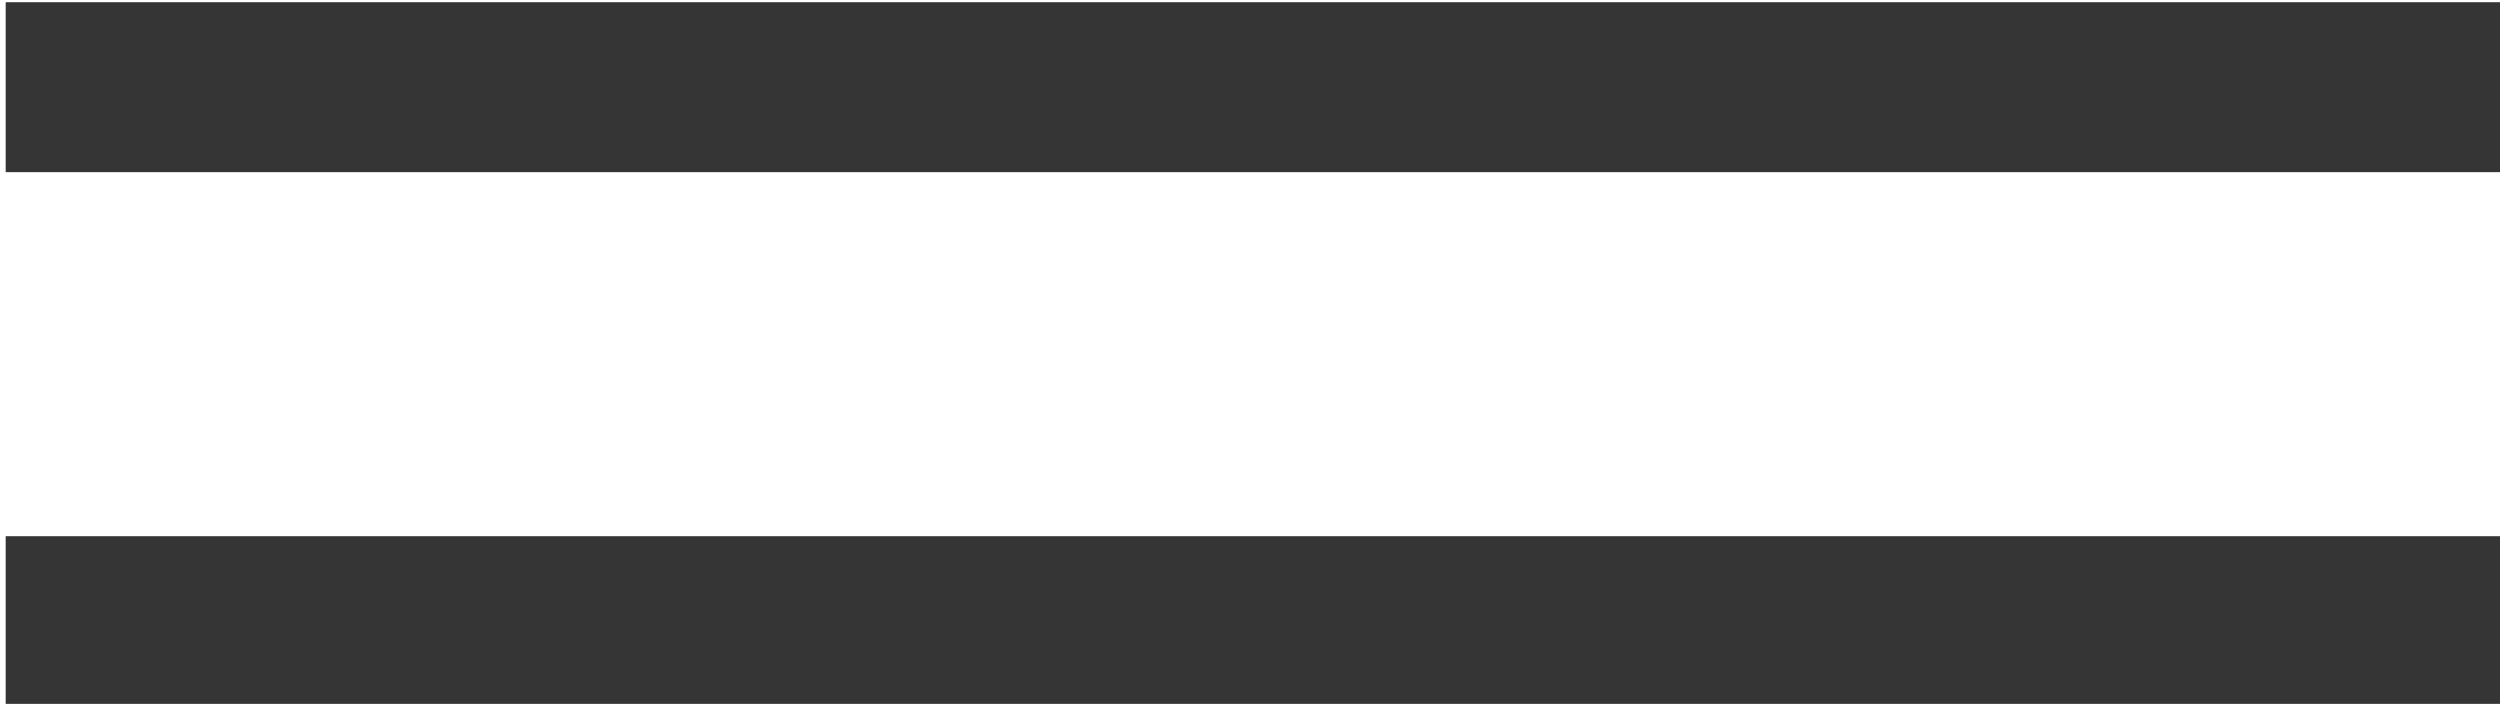
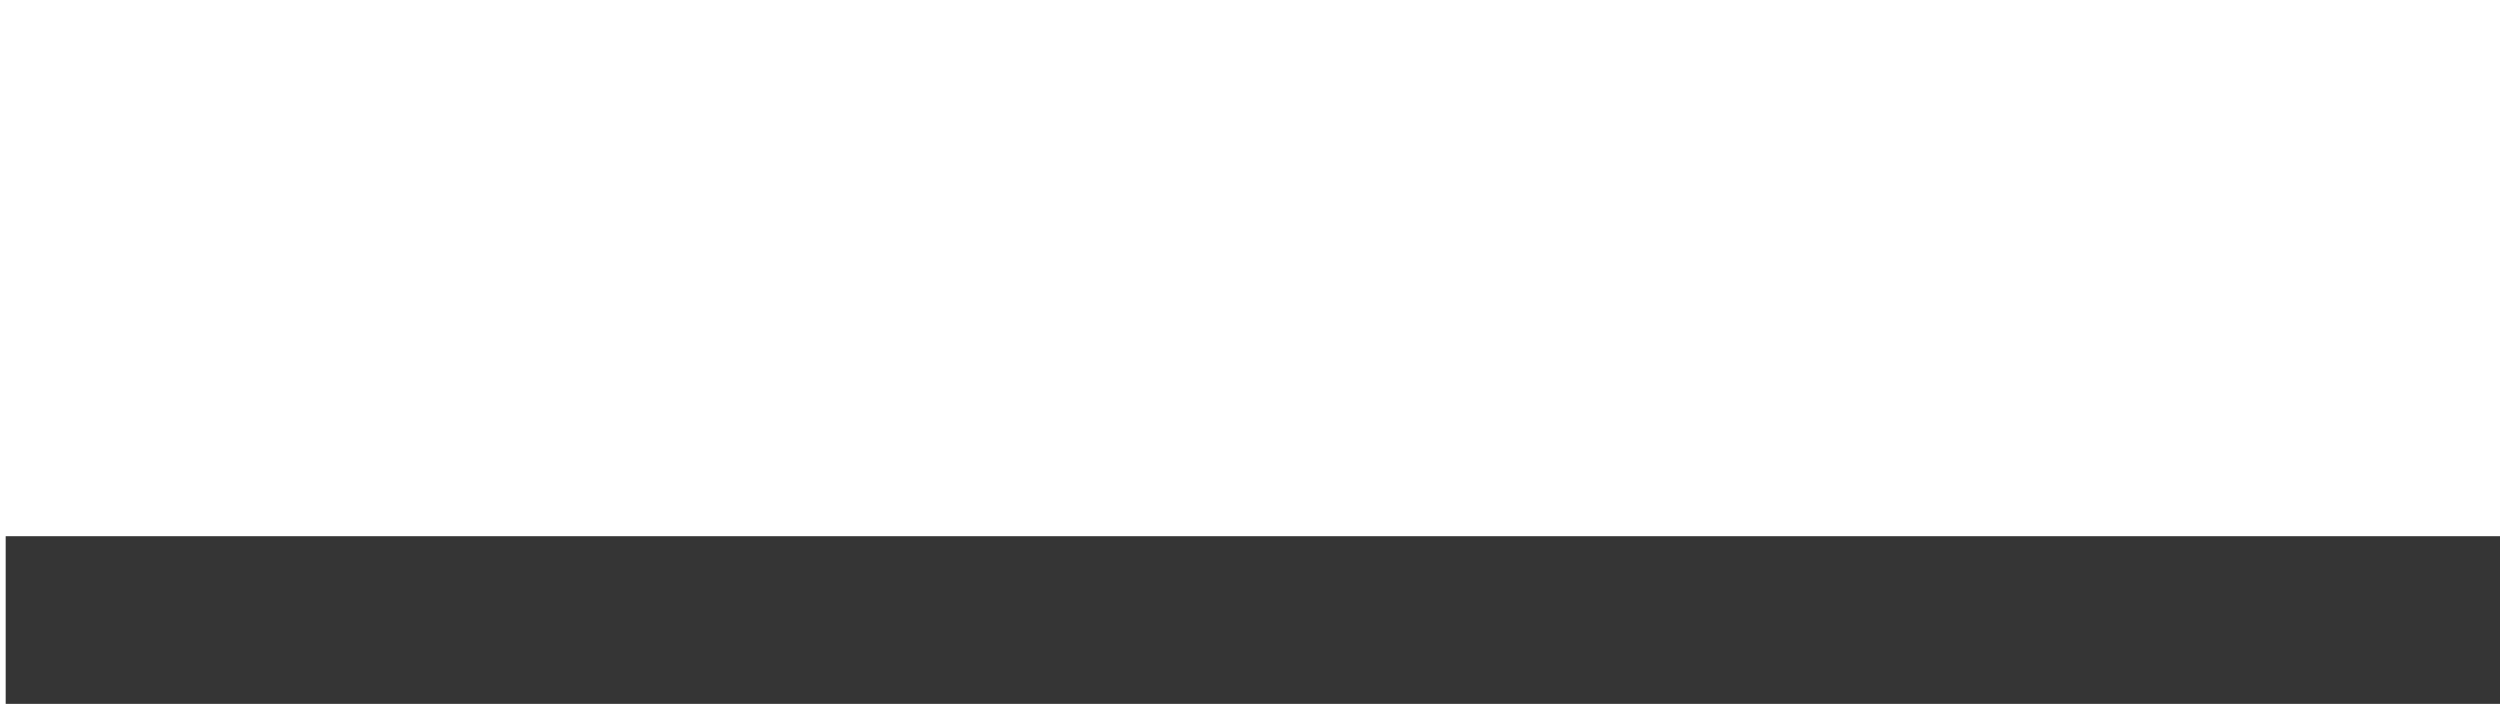
<svg xmlns="http://www.w3.org/2000/svg" width="100%" height="100%" viewBox="0 0 103 29" version="1.1" xml:space="preserve" style="fill-rule:evenodd;clip-rule:evenodd;stroke-linejoin:round;stroke-miterlimit:2;">
  <g transform="matrix(1.304,0,0,0.778,-1513.71,-317.333)">
-     <rect x="1161" y="408" width="79" height="9" style="fill:rgb(53,53,53);" />
-   </g>
+     </g>
  <g transform="matrix(1.304,0,0,0.778,-1513.71,-295.333)">
    <rect x="1161" y="408" width="79" height="9" style="fill:rgb(53,53,53);" />
  </g>
</svg>